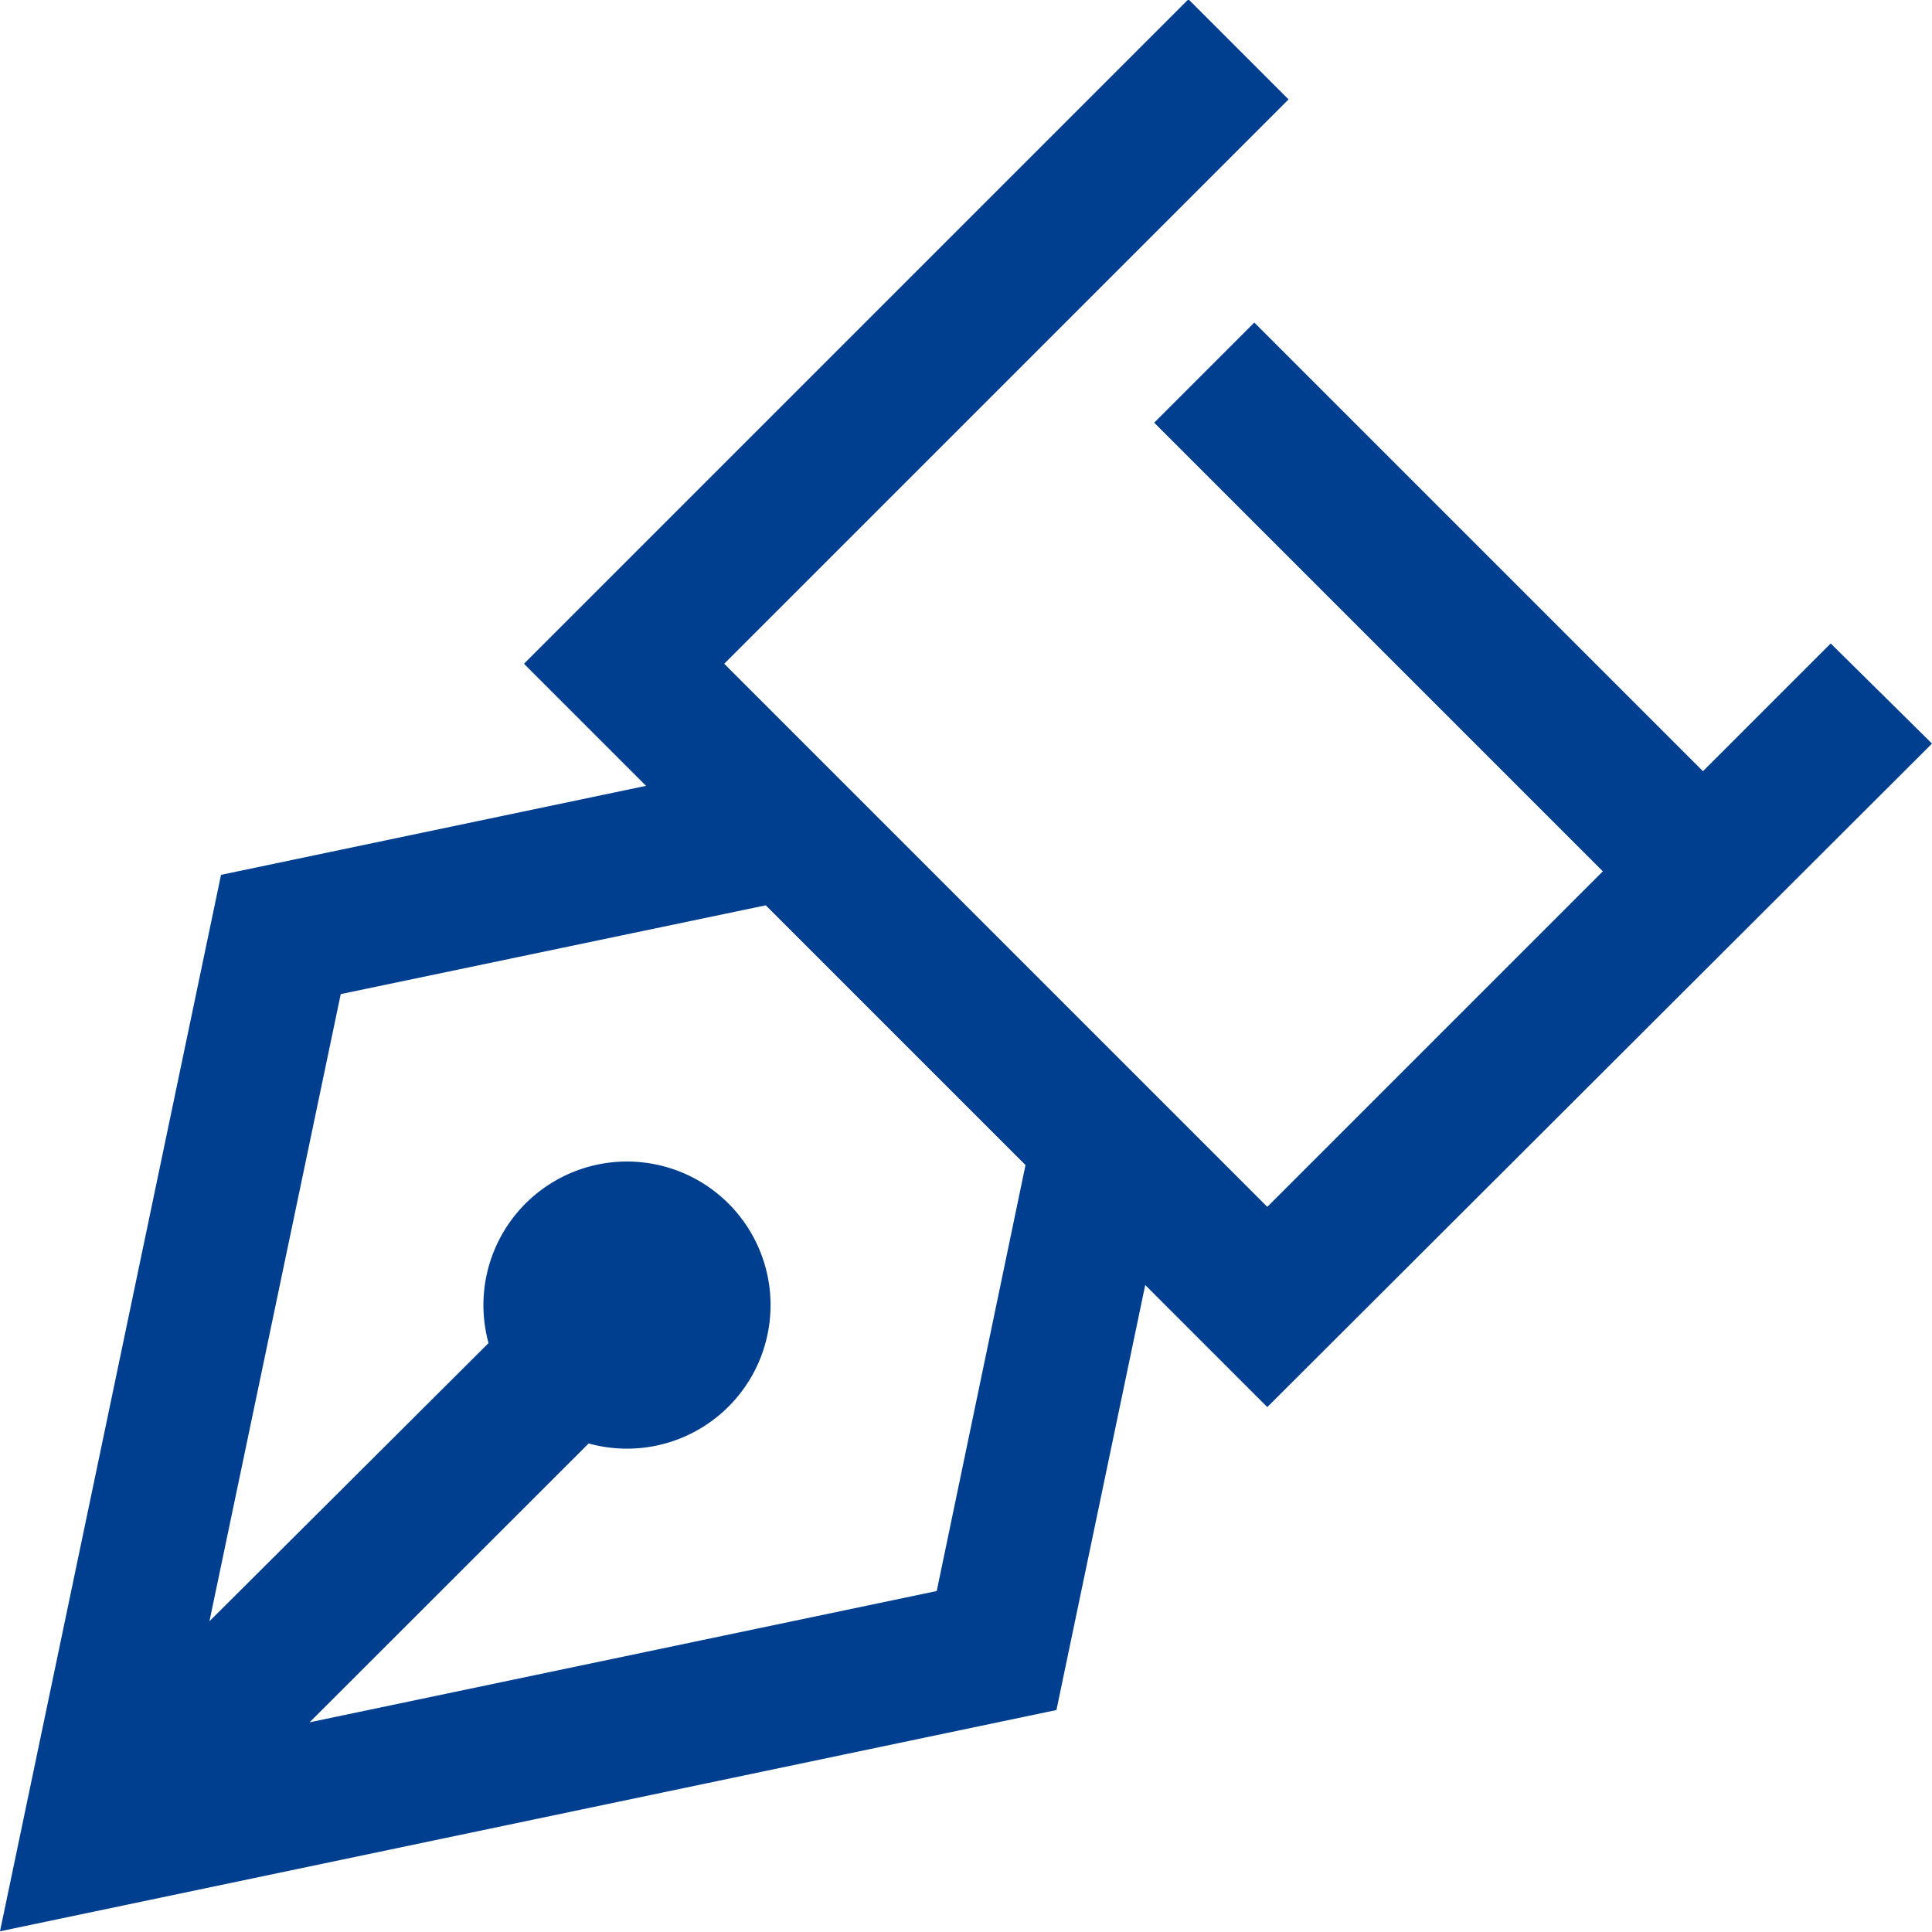
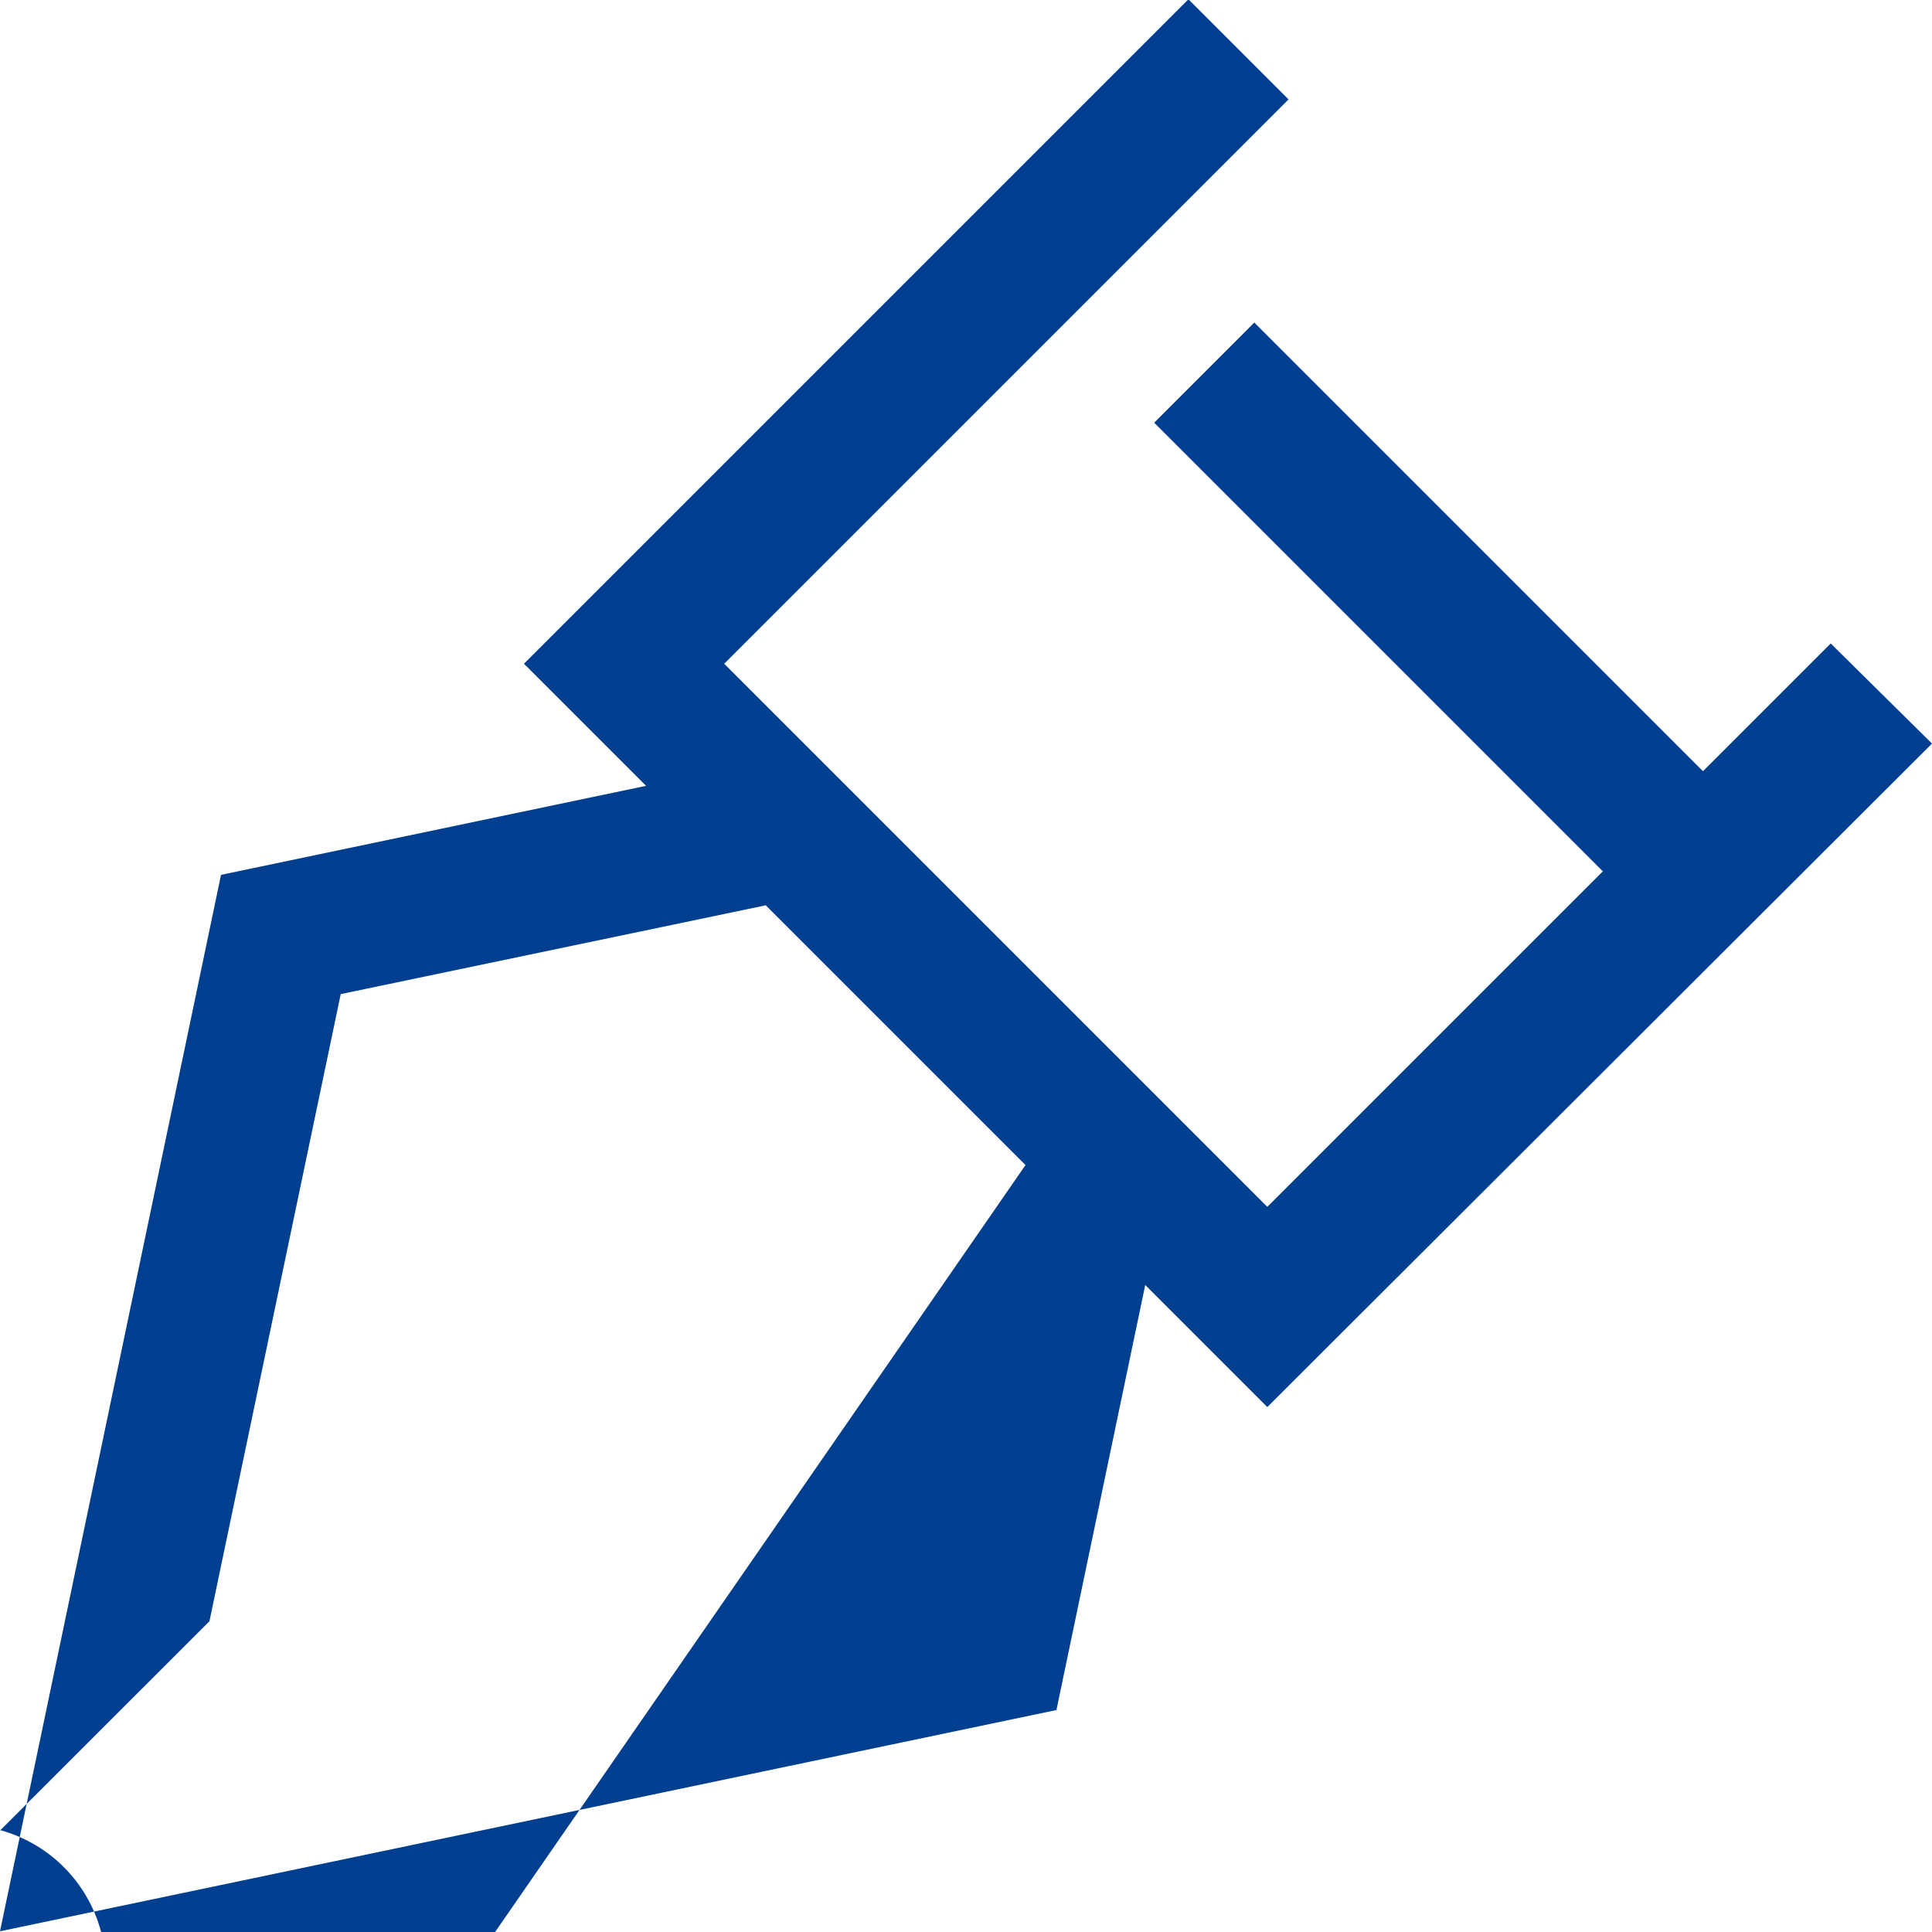
<svg xmlns="http://www.w3.org/2000/svg" id="레이어_1" data-name="레이어 1" viewBox="0 0 81.82 81.82">
  <defs>
    <style>.cls-1{fill:#003f8f;}</style>
  </defs>
-   <path class="cls-1" d="M1001.29,390.83,997,386.59,991.59,392l-19-19-4.24,4.24,19,19-14.21,14.21-23-23,23.9-23.9-4.24-4.24-28.14,28.14,5.17,5.17-18,3.77-9.36,44.74,44.74-9.37,3.76-18,5.17,5.17Zm-42.15,35.89-26.56,5.56,11.82-11.81a6.08,6.08,0,1,0-4.24-4.25L928.34,428l5.56-26.56,18-3.76,11,11Z" transform="translate(-919.47 -359.34)" />
+   <path class="cls-1" d="M1001.29,390.83,997,386.59,991.59,392l-19-19-4.24,4.24,19,19-14.21,14.21-23-23,23.9-23.9-4.24-4.24-28.14,28.14,5.17,5.17-18,3.77-9.36,44.74,44.74-9.37,3.76-18,5.17,5.17m-42.15,35.89-26.56,5.56,11.82-11.81a6.08,6.08,0,1,0-4.24-4.25L928.34,428l5.56-26.56,18-3.76,11,11Z" transform="translate(-919.47 -359.34)" />
</svg>